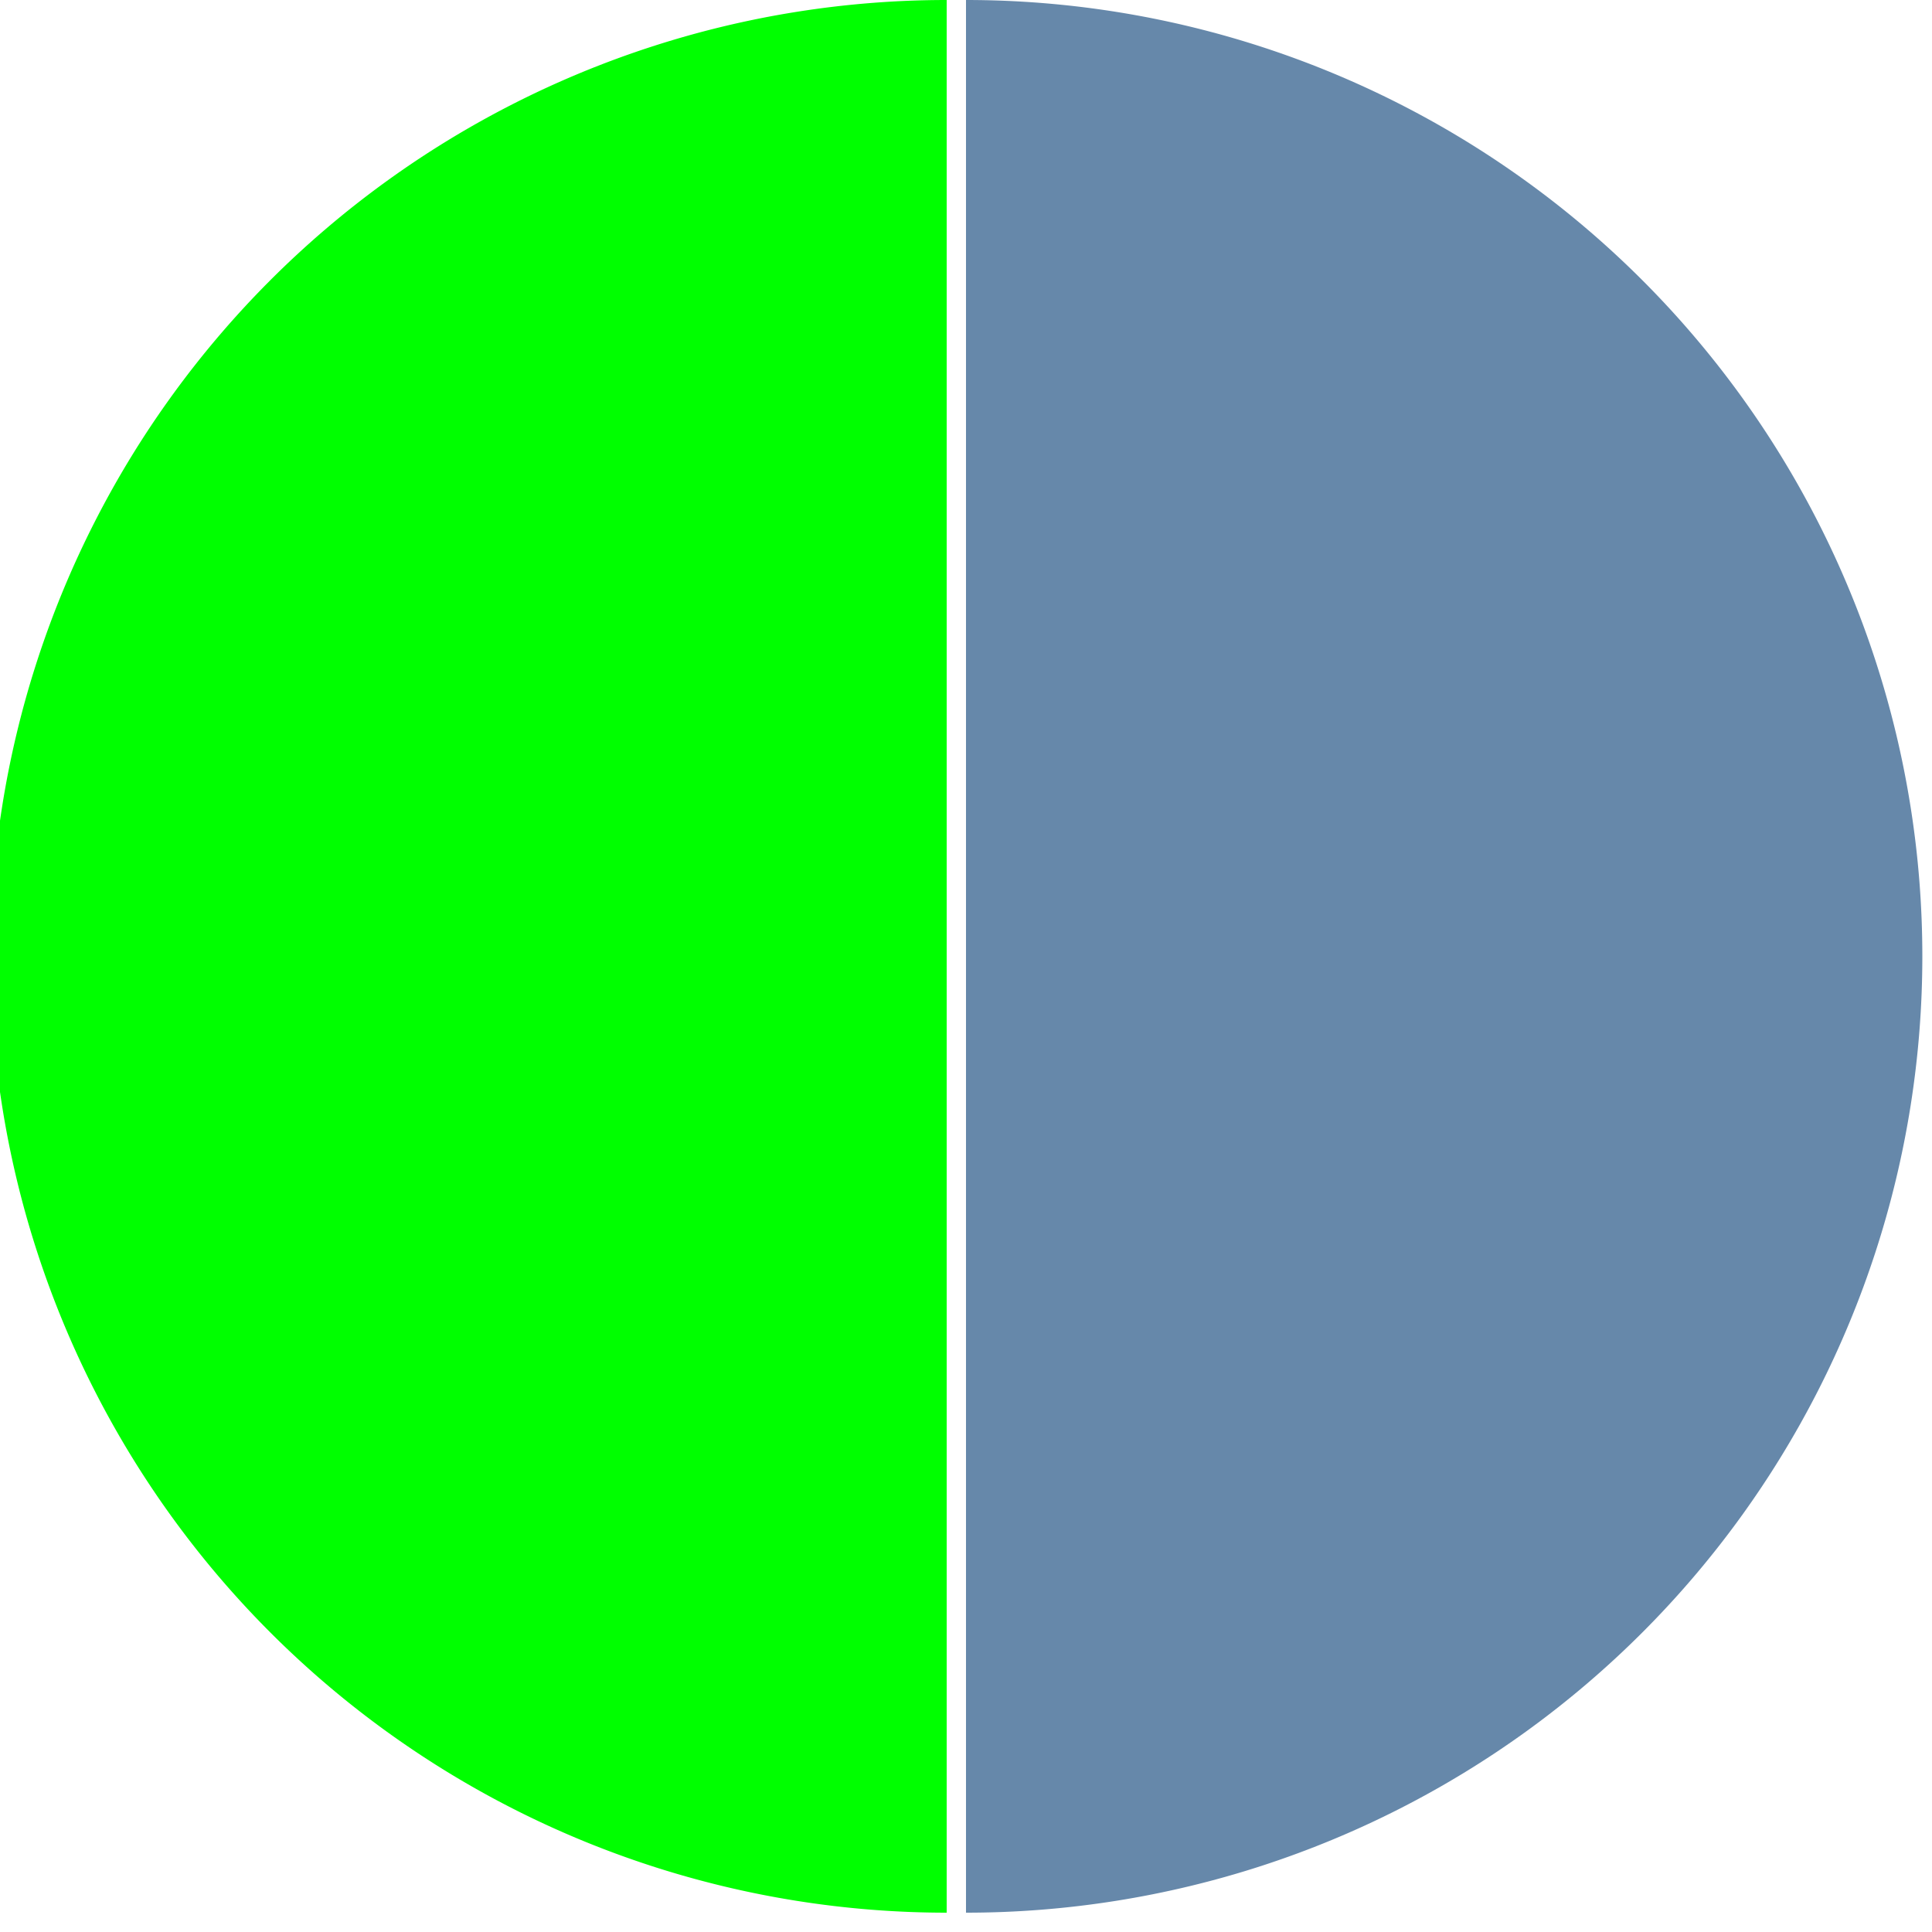
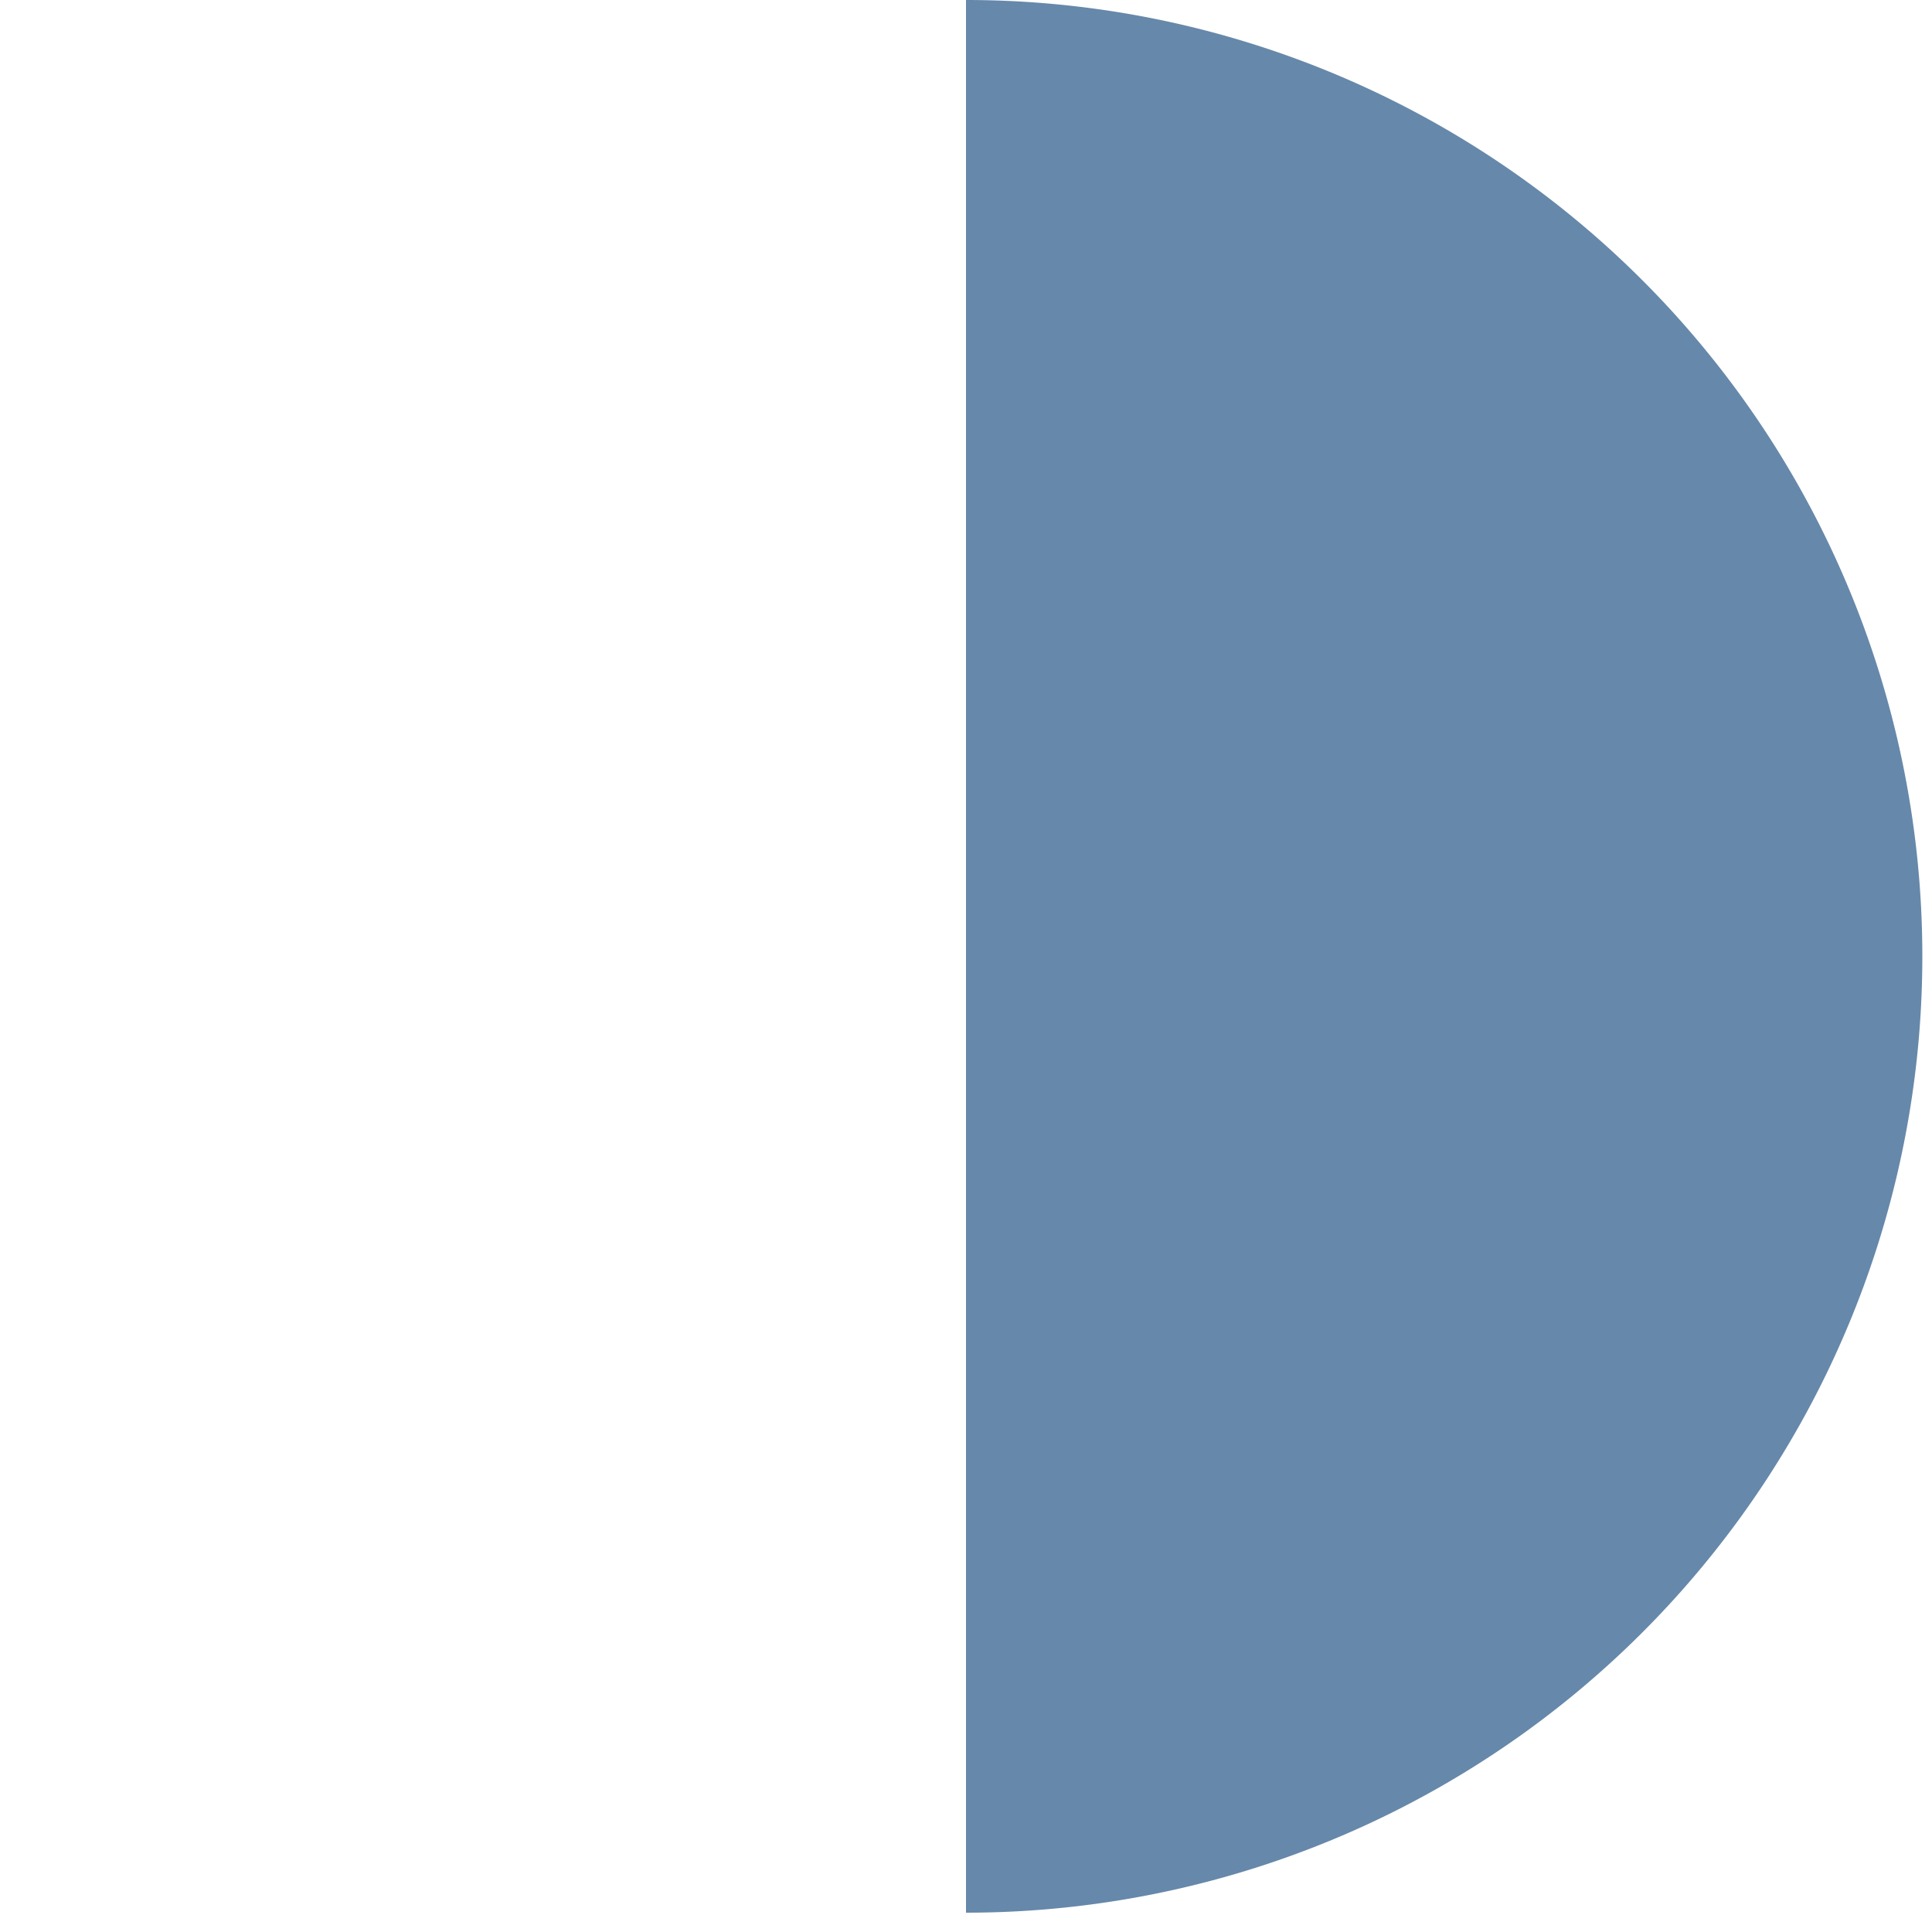
<svg xmlns="http://www.w3.org/2000/svg" width="100" height="100" version="1.1">
-   <path d="M49,0 a49,49 0 0 0 0,99 z" fill="#0f0" />
-   <path d="M50,0 a49,49 0 0 1 0,99 z" fill="#68a" />
+   <path d="M50,0 a49,49 0 0 1 0,99 " fill="#68a" />
</svg>